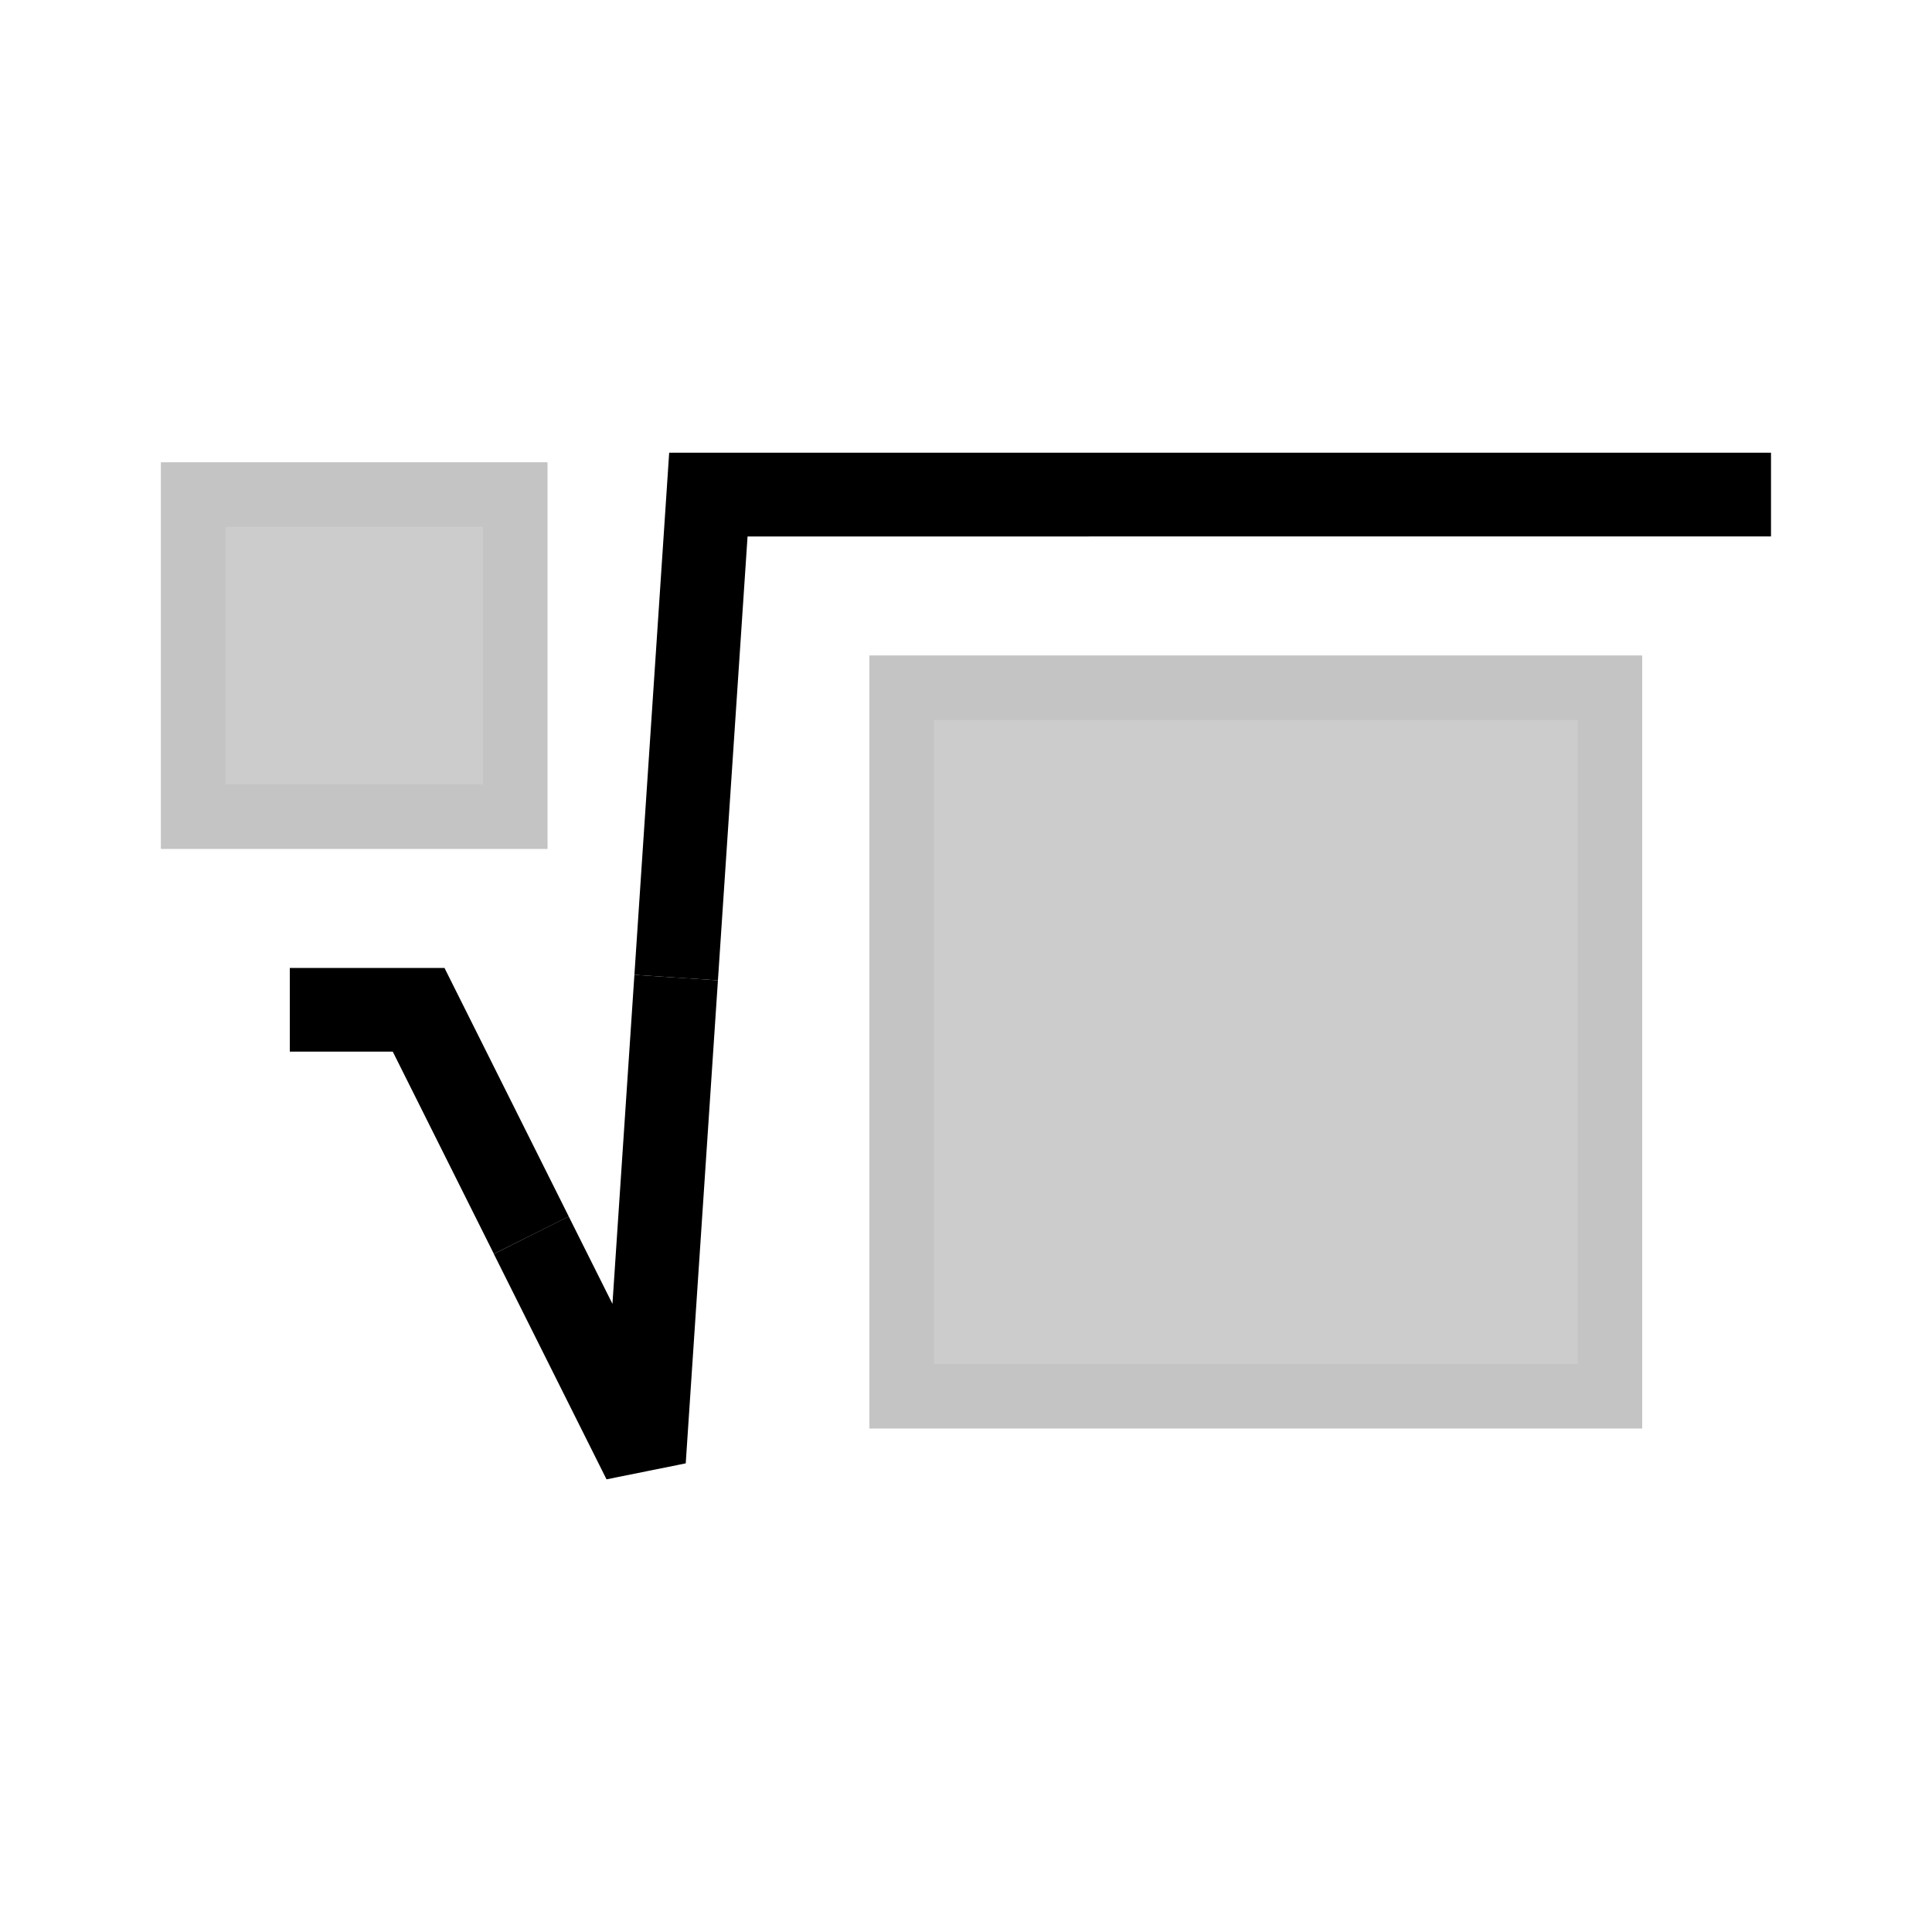
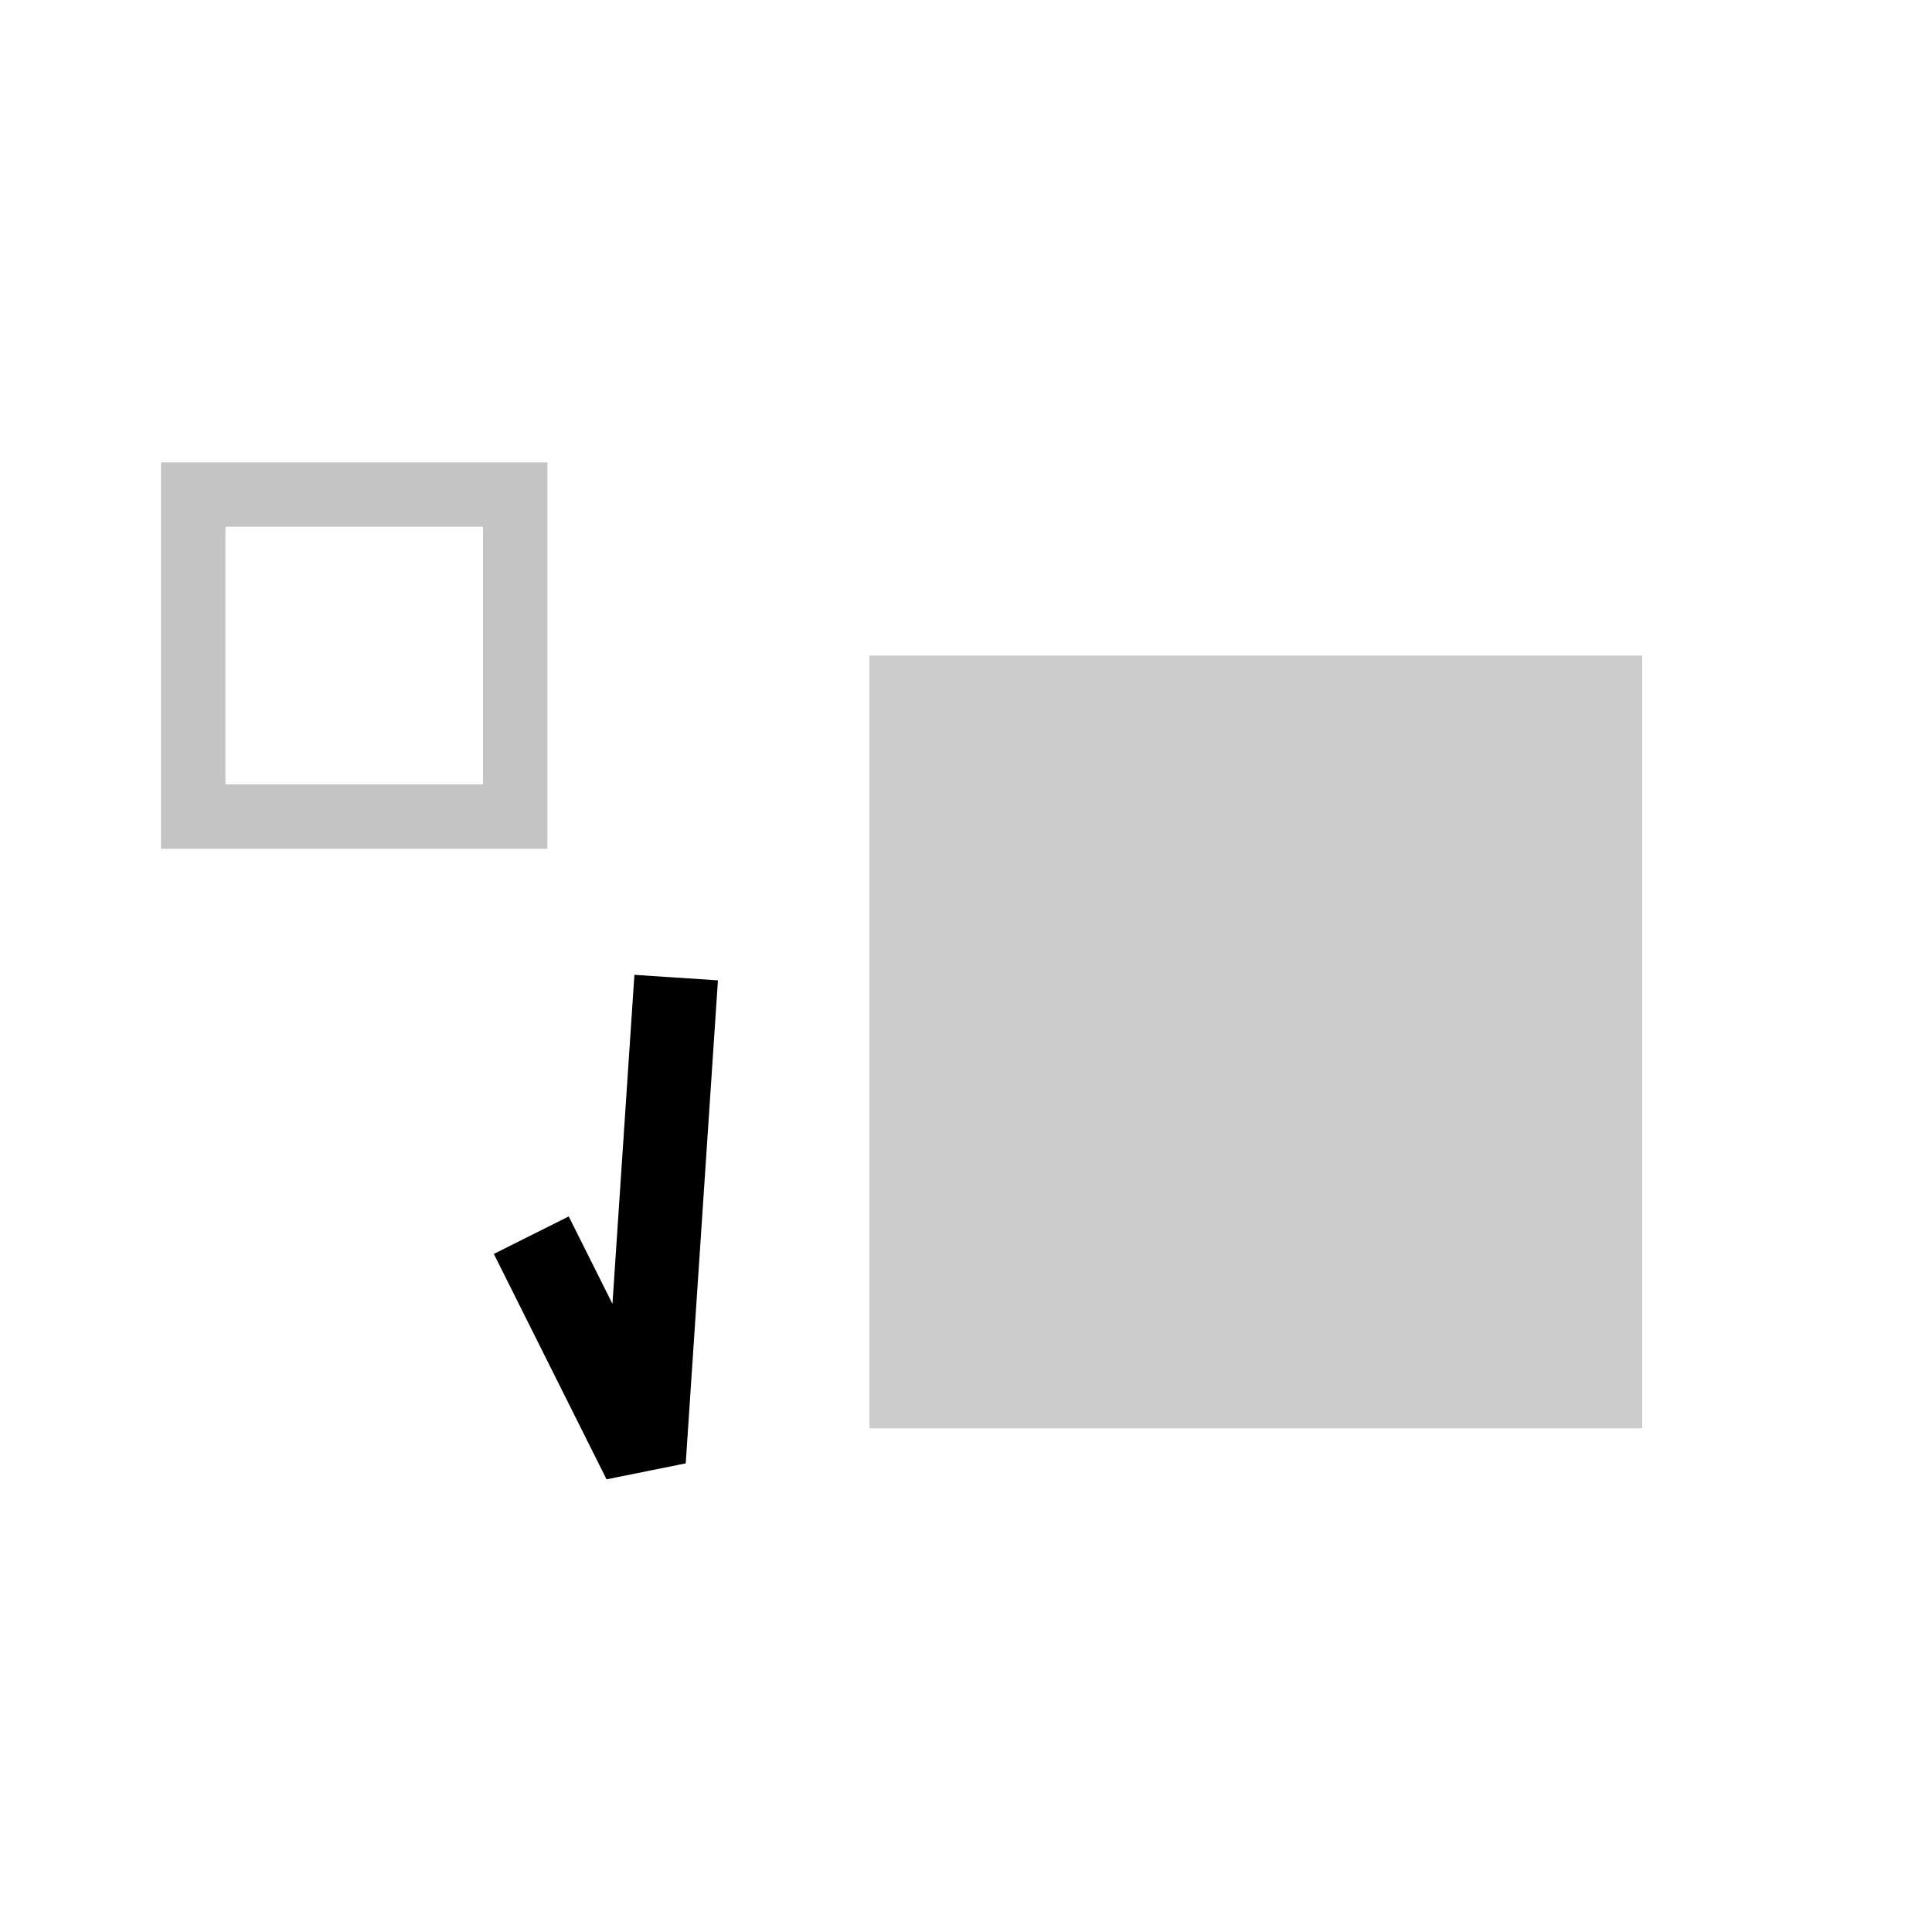
<svg xmlns="http://www.w3.org/2000/svg" fill="none" viewBox="0 0 30 30">
  <path fill="#CCC" d="M13.5 10.18h12v12h-12v-12z" />
-   <path fill="#C4C4C4" fill-rule="evenodd" d="M24.5 11.18h-10v10h10v-10zm-11-1v12h12v-12h-12z" clip-rule="evenodd" />
-   <path fill="#CCC" d="M2.5 7.18h6v6h-6v-6z" />
-   <path fill="#C4C4C4" fill-rule="evenodd" d="M7.5 8.18h-4v4h4v-4zm-5-1v6h6v-6h-6z" clip-rule="evenodd" />
-   <path fill="#000" fill-rule="evenodd" d="M10.392 7.03H27.5v1.3H11.608l-.46 6.893-1.297-.086.54-8.107zm-4.294 9.3H4.5v-1.3h2.402l1.93 3.86-1.163.58-1.57-3.14z" clip-rule="evenodd" />
+   <path fill="#C4C4C4" fill-rule="evenodd" d="M7.5 8.18h-4v4h4v-4m-5-1v6h6v-6h-6z" clip-rule="evenodd" />
  <path fill="#000" fill-rule="evenodd" d="M9.51 20.248l.341-5.111 1.297.086-.5 7.5-1.23.248-1.75-3.5 1.163-.582.68 1.359z" clip-rule="evenodd" />
</svg>